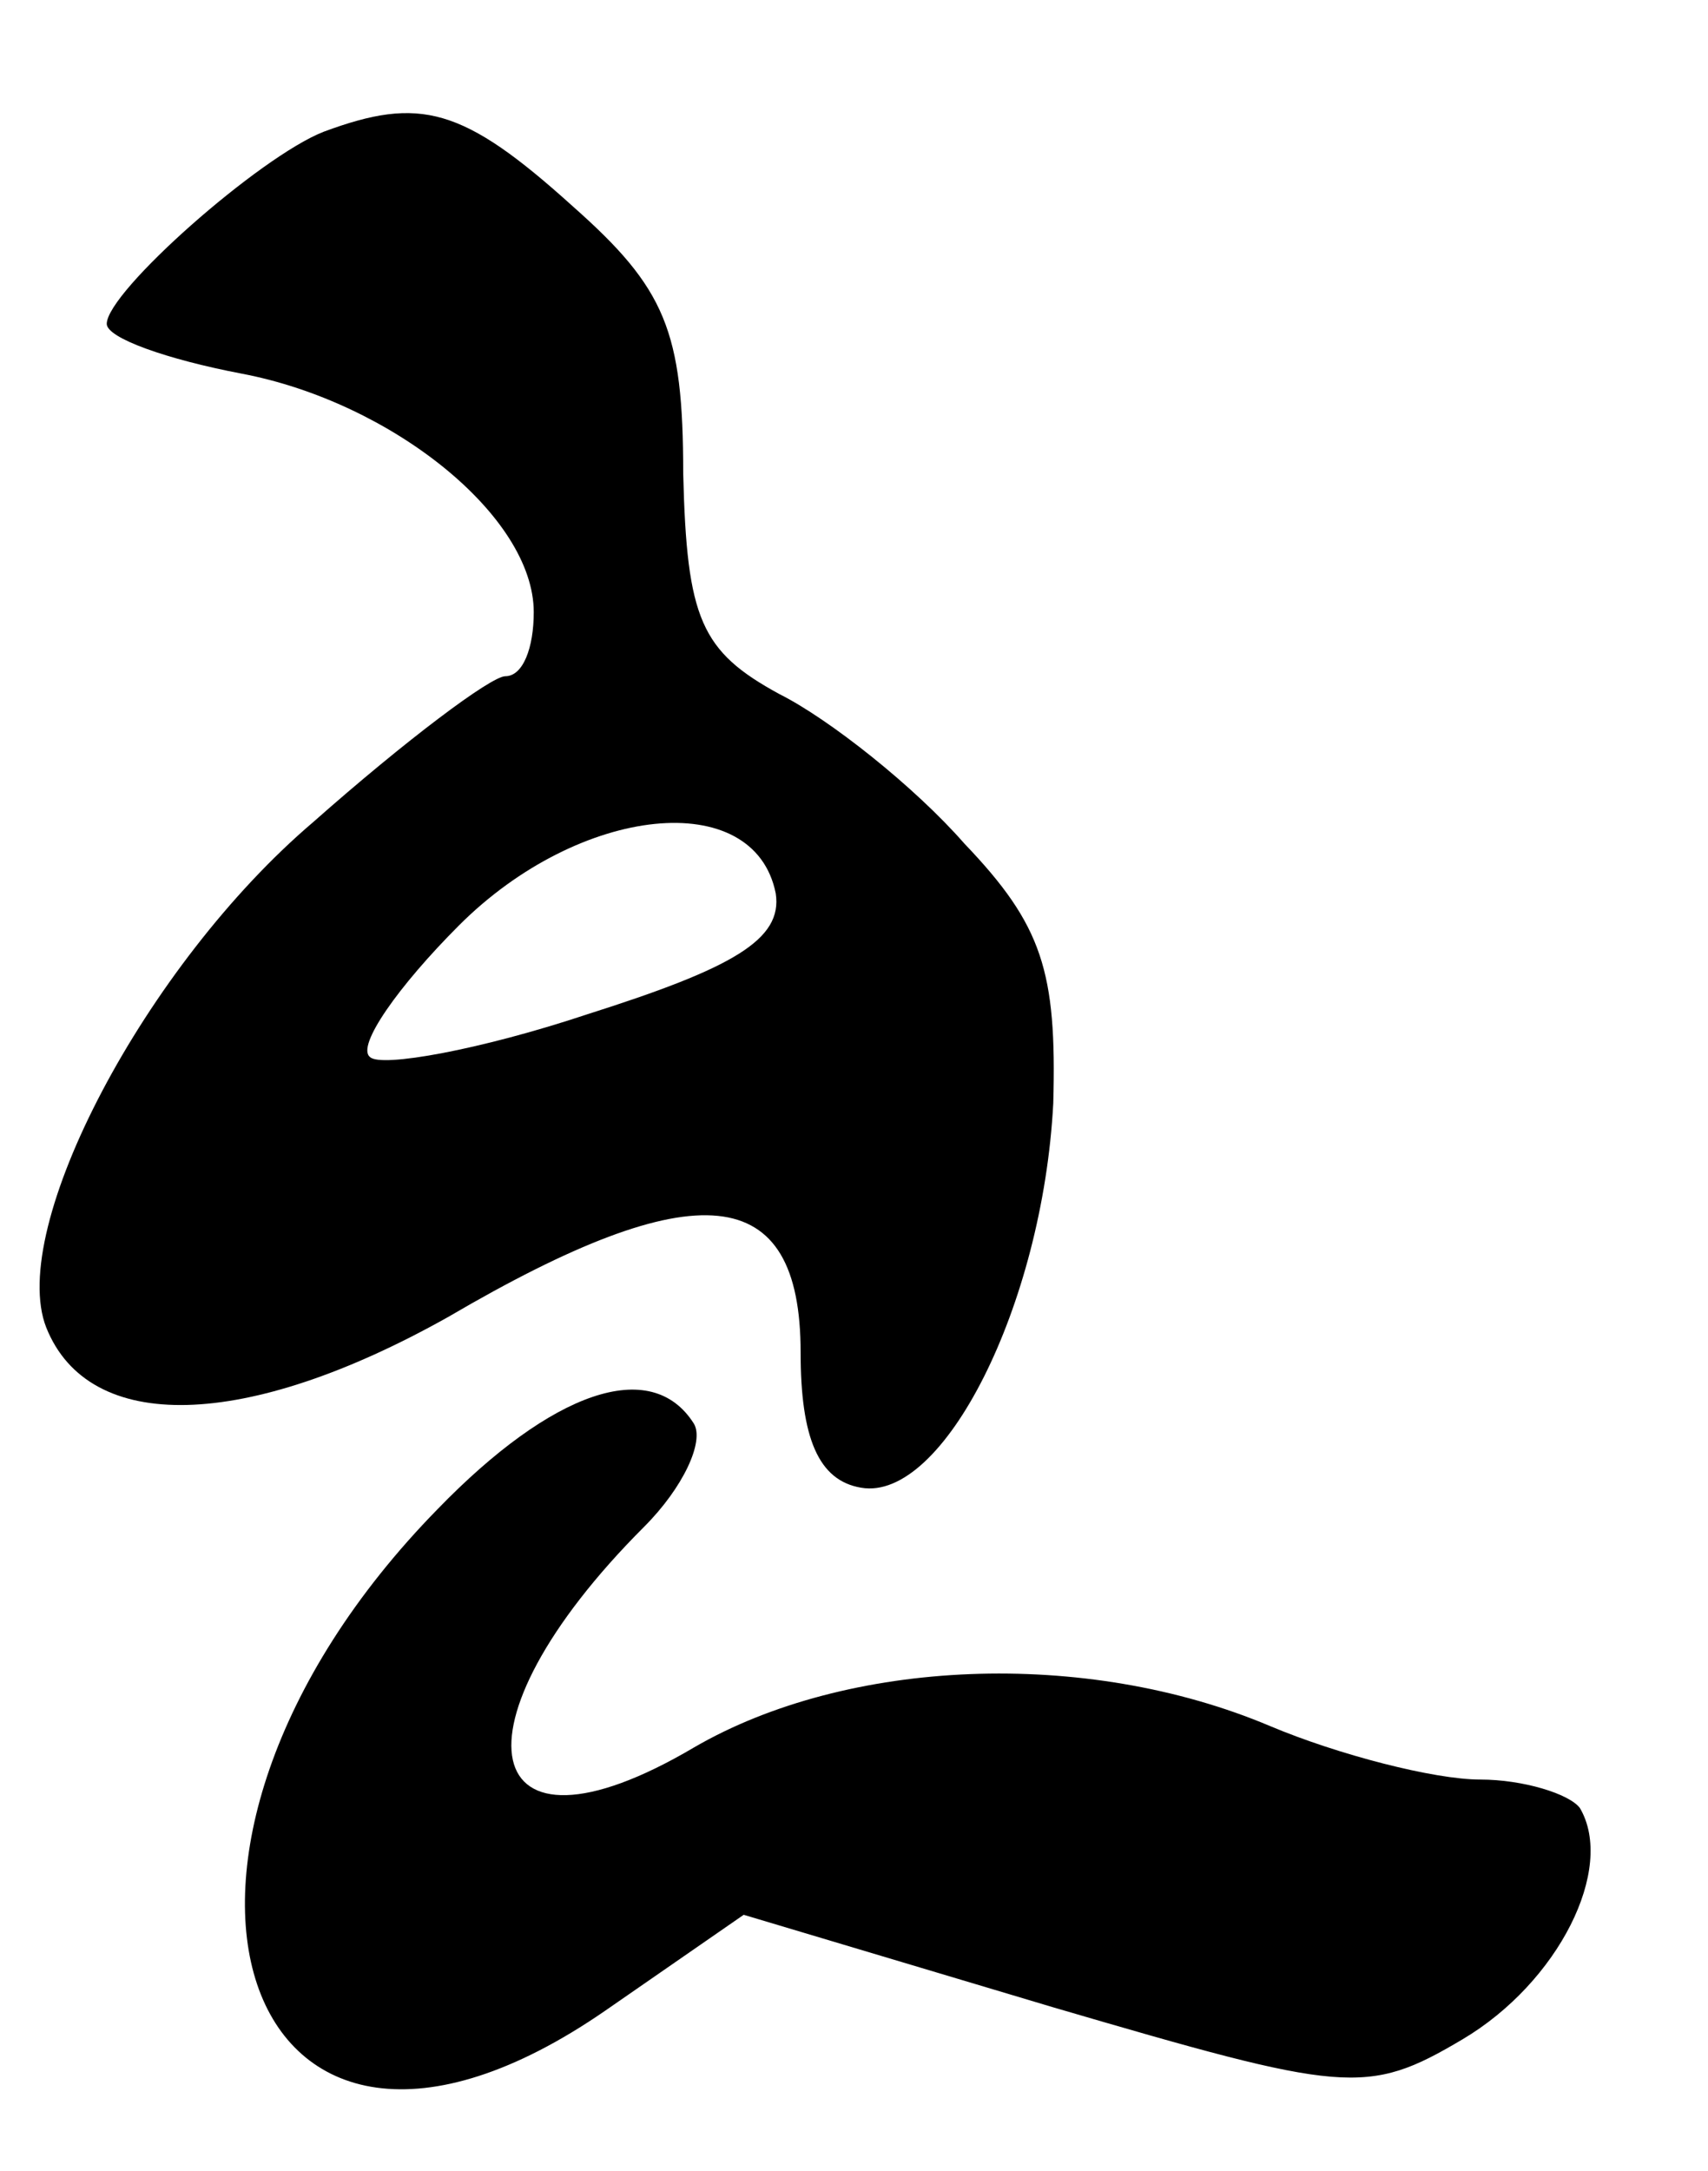
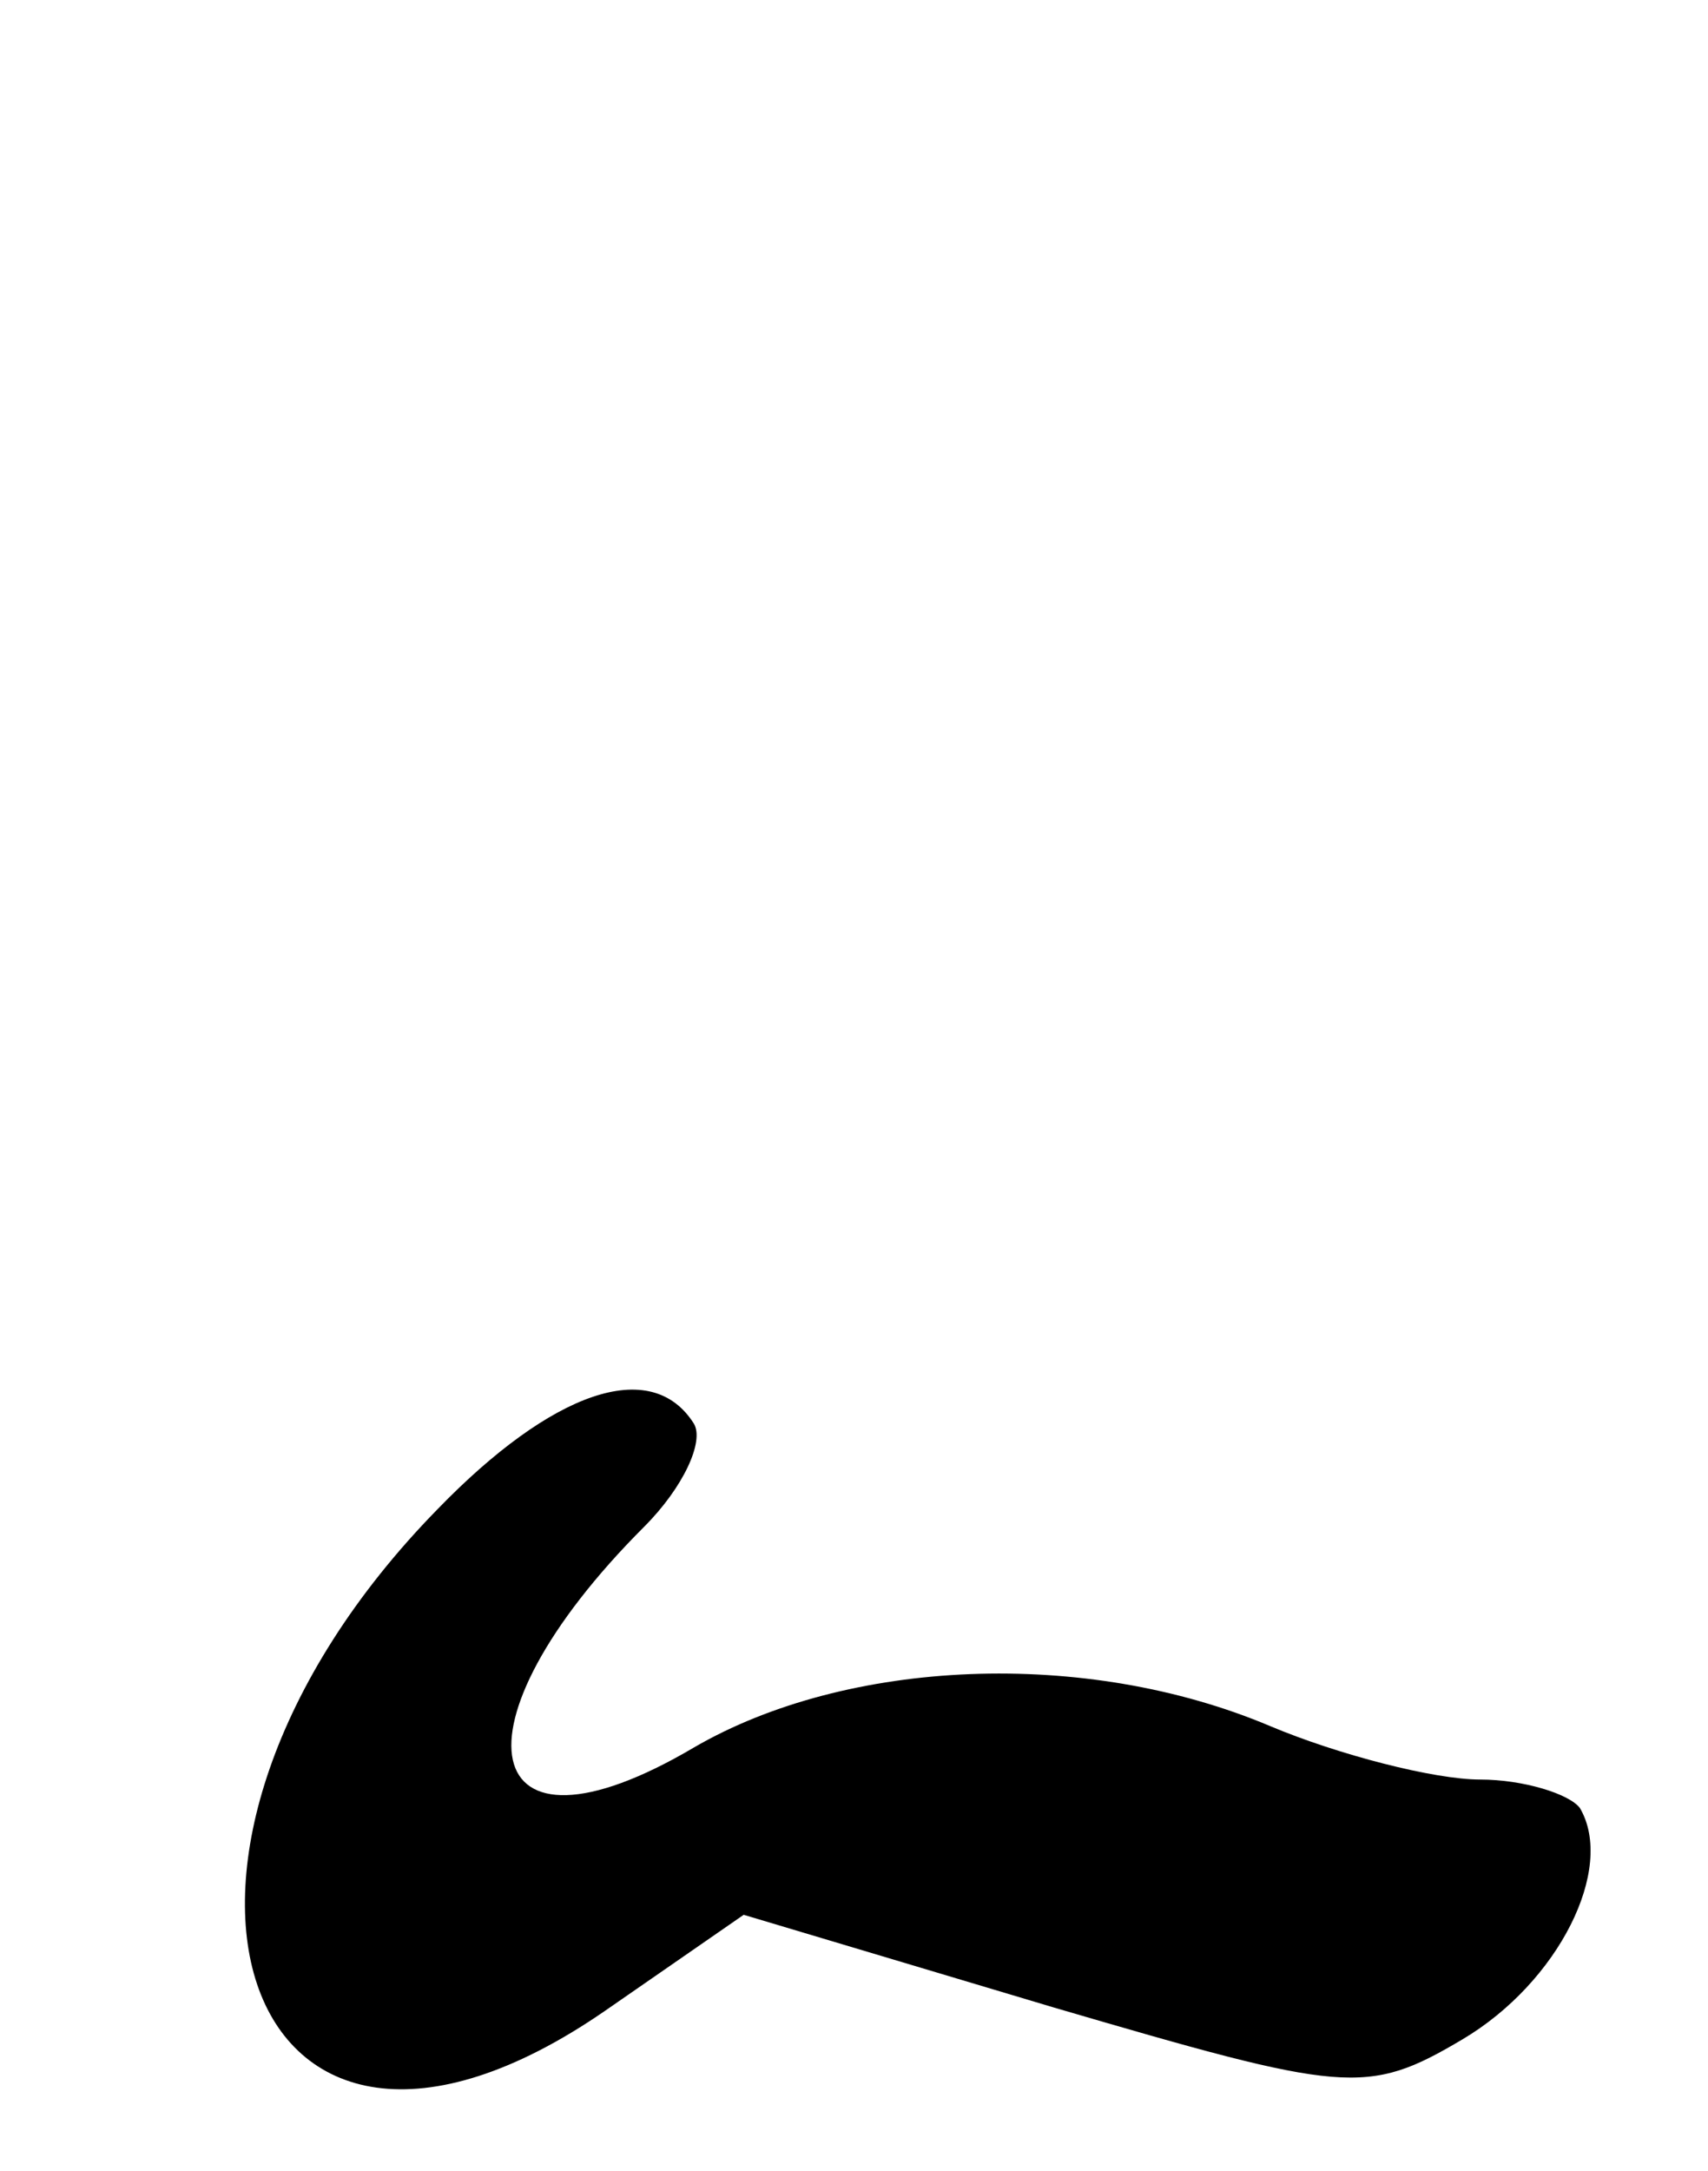
<svg xmlns="http://www.w3.org/2000/svg" version="1.0" width="48pt" height="61pt" viewBox="0 0 48 61" preserveAspectRatio="xMidYMid meet">
  <g transform="translate(0,61) scale(0.1,-0.1)" fill="#000000" stroke="none">
-     <path d="M91 573 c-18 -7 -61 -45 -61 -54 0 -4 17 -10 38 -14 42 -8 82 -40 82 -67 0 -10 -3 -18 -8 -18 -4 0 -28 -18 -54 -41 -47 -40 -86 -114 -75 -142 12 -30 56 -29 113 3 70 41 99 38 99 -10 0 -24 5 -36 17 -38 23 -4 51 51 54 108 1 37 -3 50 -25 73 -14 16 -38 35 -52 42 -22 12 -26 21 -27 62 0 40 -5 52 -31 75 -31 28 -43 31 -70 21z m127 -214 c2 -13 -12 -21 -53 -34 -30 -10 -58 -15 -61 -12 -4 3 8 20 25 37 34 34 83 39 89 9z" />
    <path d="M123 186 c-95 -97 -56 -212 47 -141 l39 27 87 -26 c82 -24 88 -25 115 -9 27 16 43 48 33 65 -3 4 -16 8 -28 8 -13 0 -40 7 -59 15 -52 22 -119 19 -162 -6 -61 -36 -70 6 -14 62 11 11 17 24 14 29 -12 19 -40 9 -72 -24z" />
  </g>
</svg>